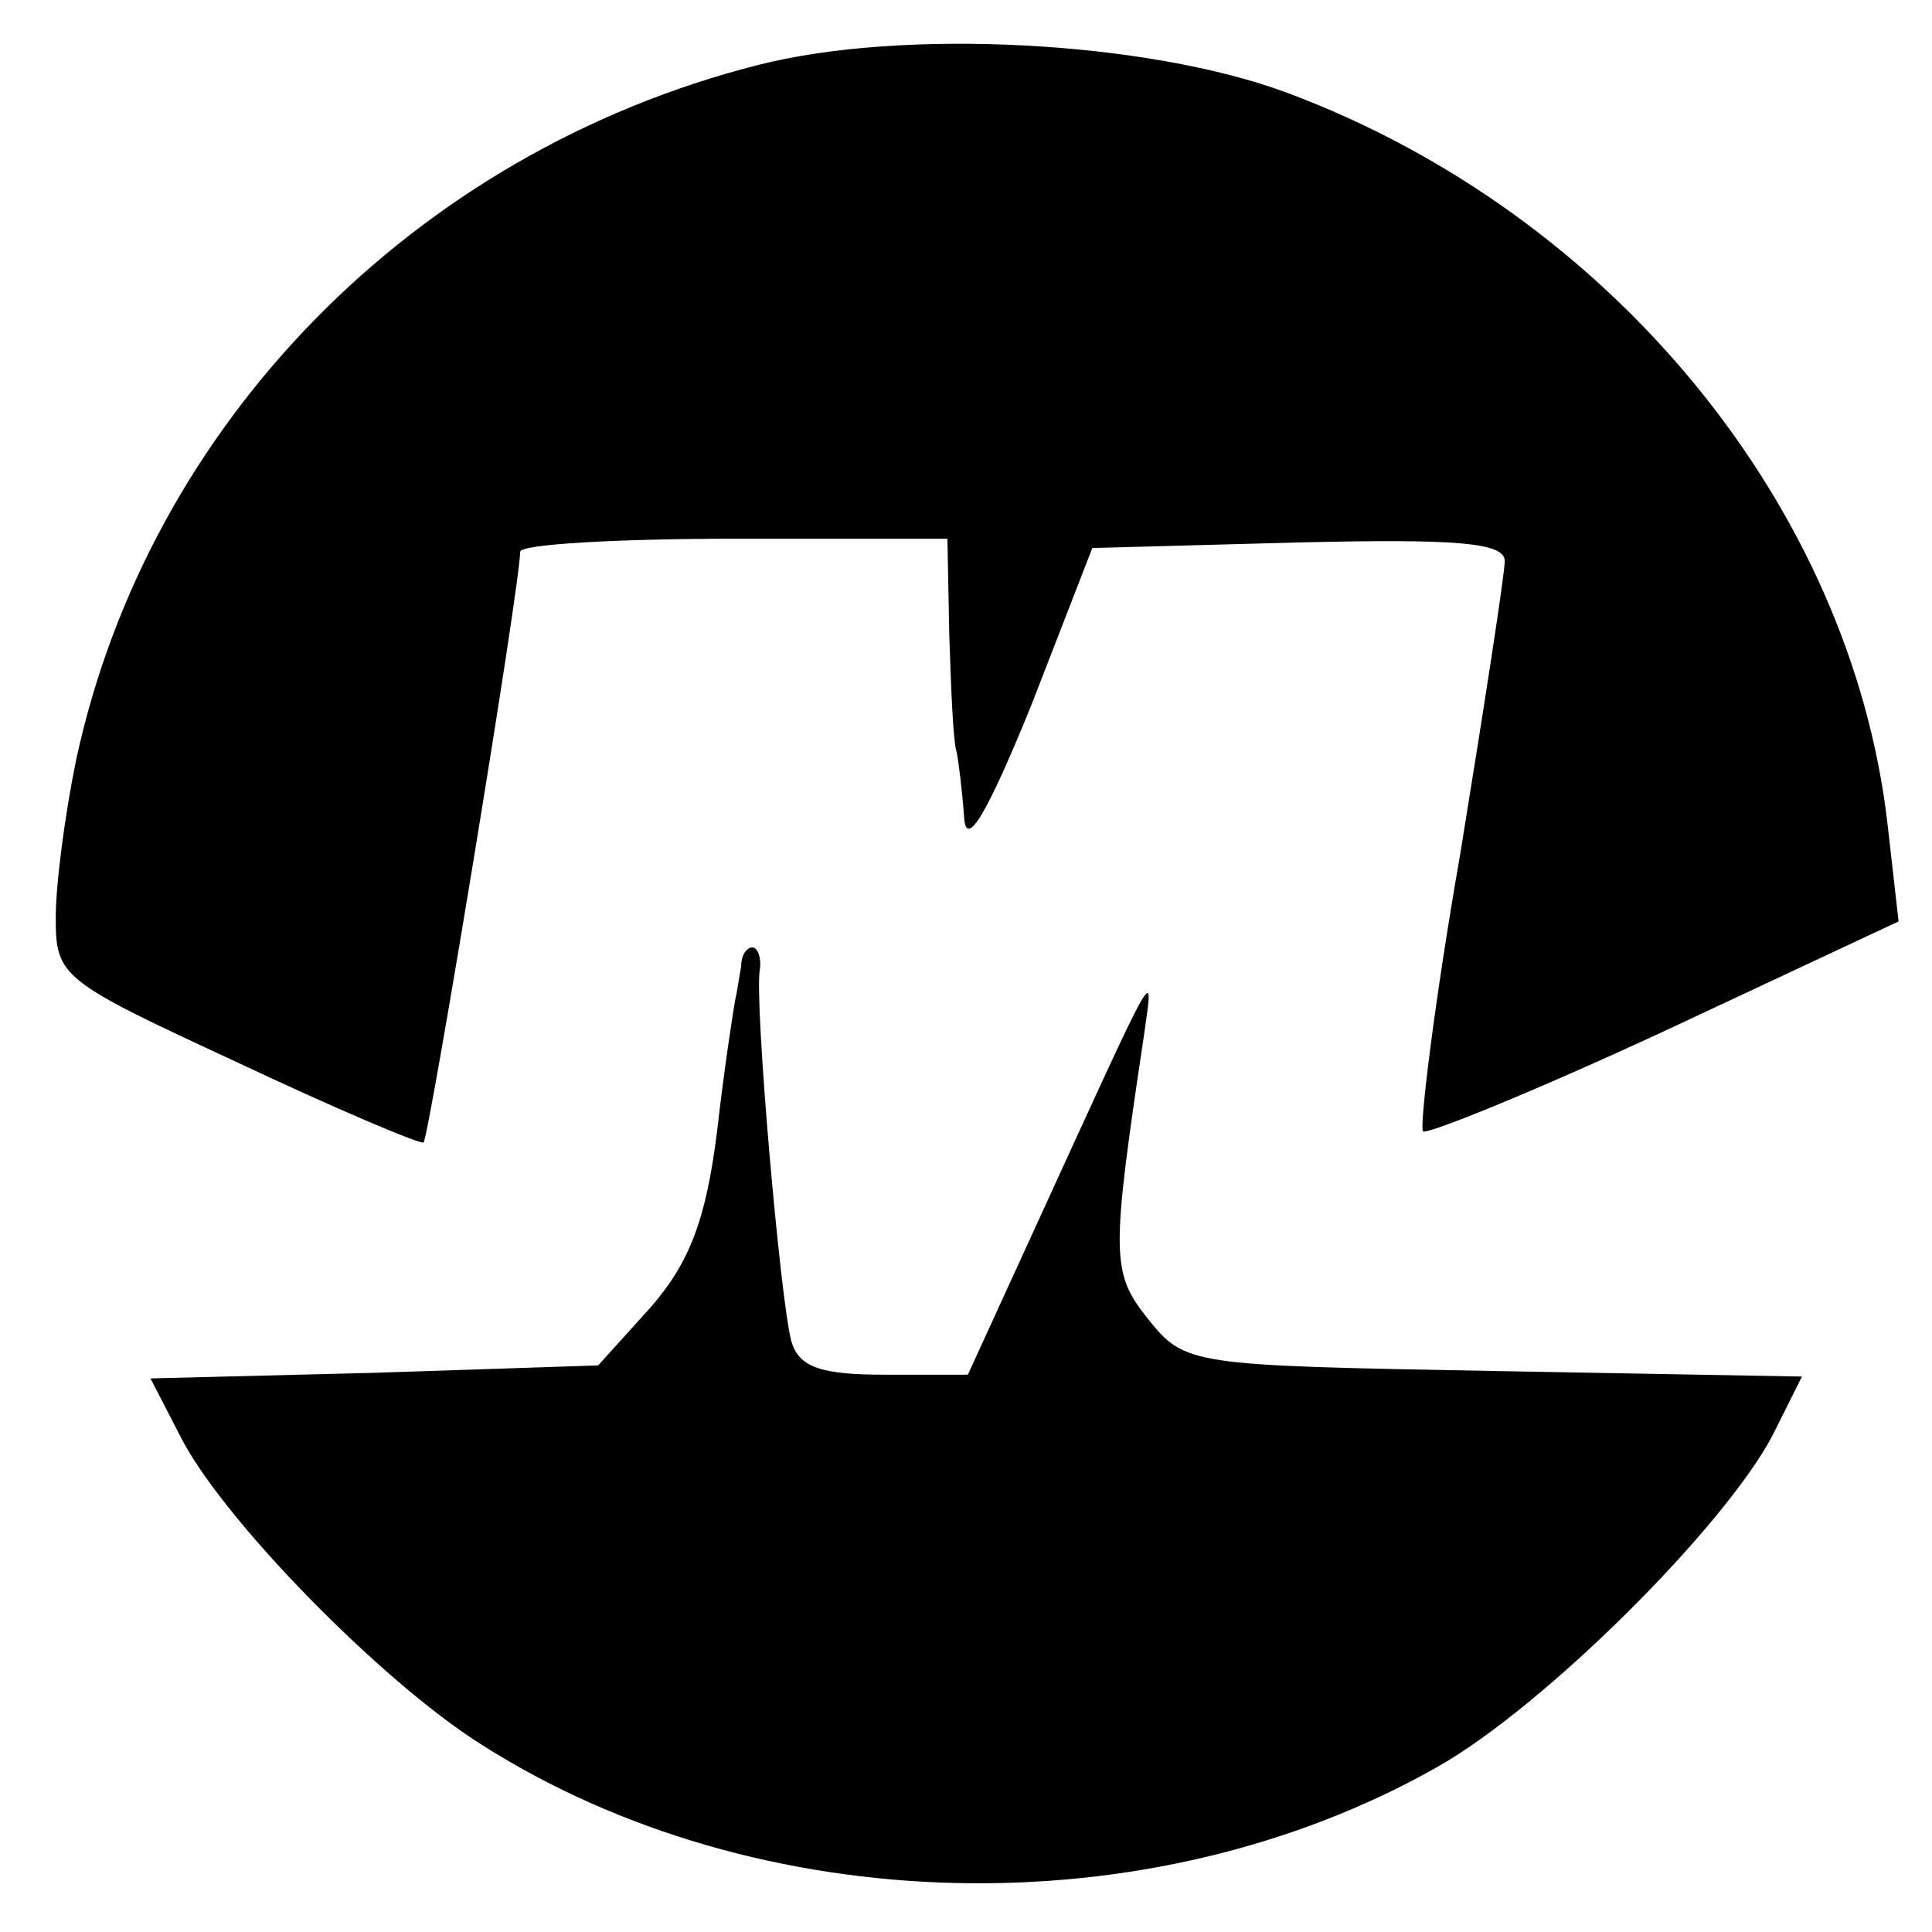
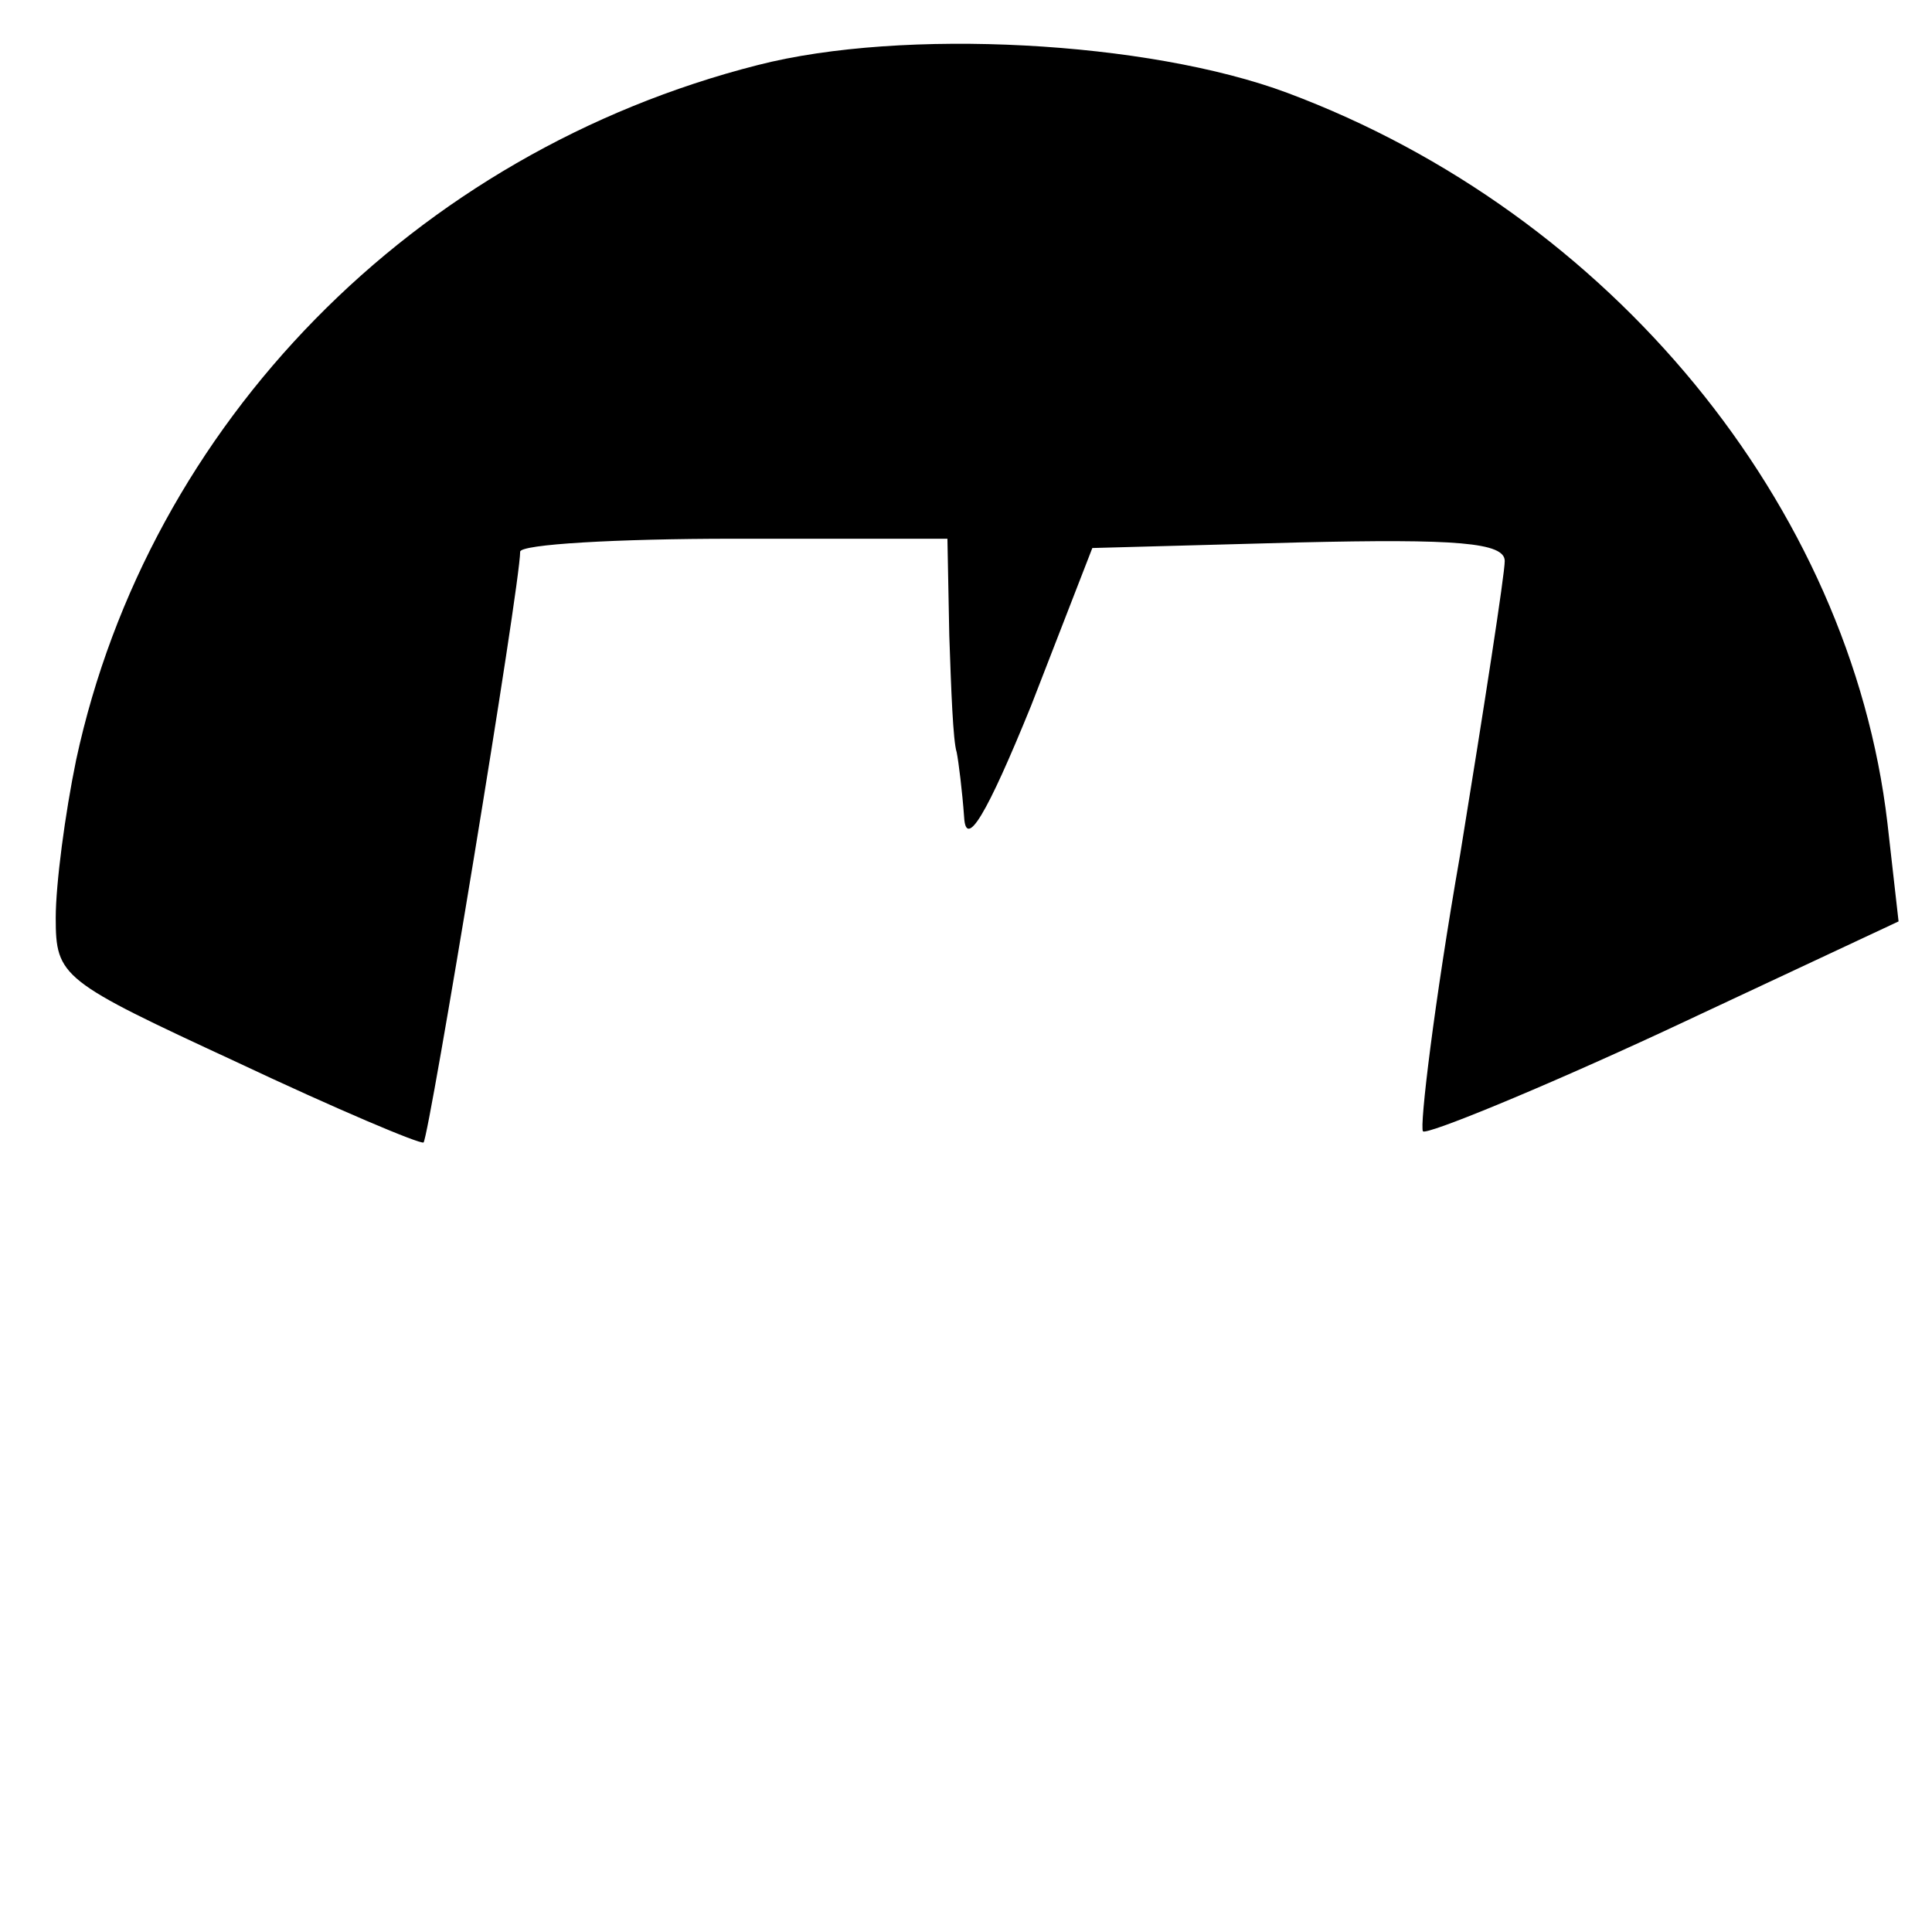
<svg xmlns="http://www.w3.org/2000/svg" version="1.0" width="104pt" height="104pt" viewBox="0 0 104 104" preserveAspectRatio="xMidYMid meet">
  <g transform="translate(0,104) scale(0.1,-0.1)" fill="#000000" stroke="none">
    <path d="M408 1005 c-185 -47 -328 -193 -367 -374 -6 -29 -11 -67 -11 -85 0 -32 3 -34 98 -78 53 -25 98 -44 100 -43 3 3 52 300 52 318 0 4 52 7 115 7 l115 0 1 -52 c1 -29 2 -57 4 -63 1 -5 3 -21 4 -35 1 -17 12 1 36 60 l33 85 111 3 c85 2 111 0 111 -10 0 -7 -11 -78 -24 -158 -14 -80 -22 -147 -20 -149 2 -2 61 22 130 54 l126 59 -6 53 c-20 171 -149 328 -323 393 -75 28 -207 35 -285 15z" />
-     <path d="M399 520 c-1 -5 -2 -13 -3 -17 -1 -5 -6 -37 -10 -72 -6 -48 -15 -71 -36 -95 l-28 -31 -121 -4 -120 -3 16 -31 c22 -44 108 -132 162 -166 149 -95 360 -100 515 -12 58 33 154 129 180 178 l16 32 -166 3 c-163 3 -166 3 -186 28 -20 25 -20 34 -2 154 5 36 8 41 -57 -101 l-38 -83 -45 0 c-34 0 -46 4 -50 18 -6 22 -20 183 -17 200 1 6 -1 12 -4 12 -3 0 -6 -4 -6 -10z" />
  </g>
</svg>